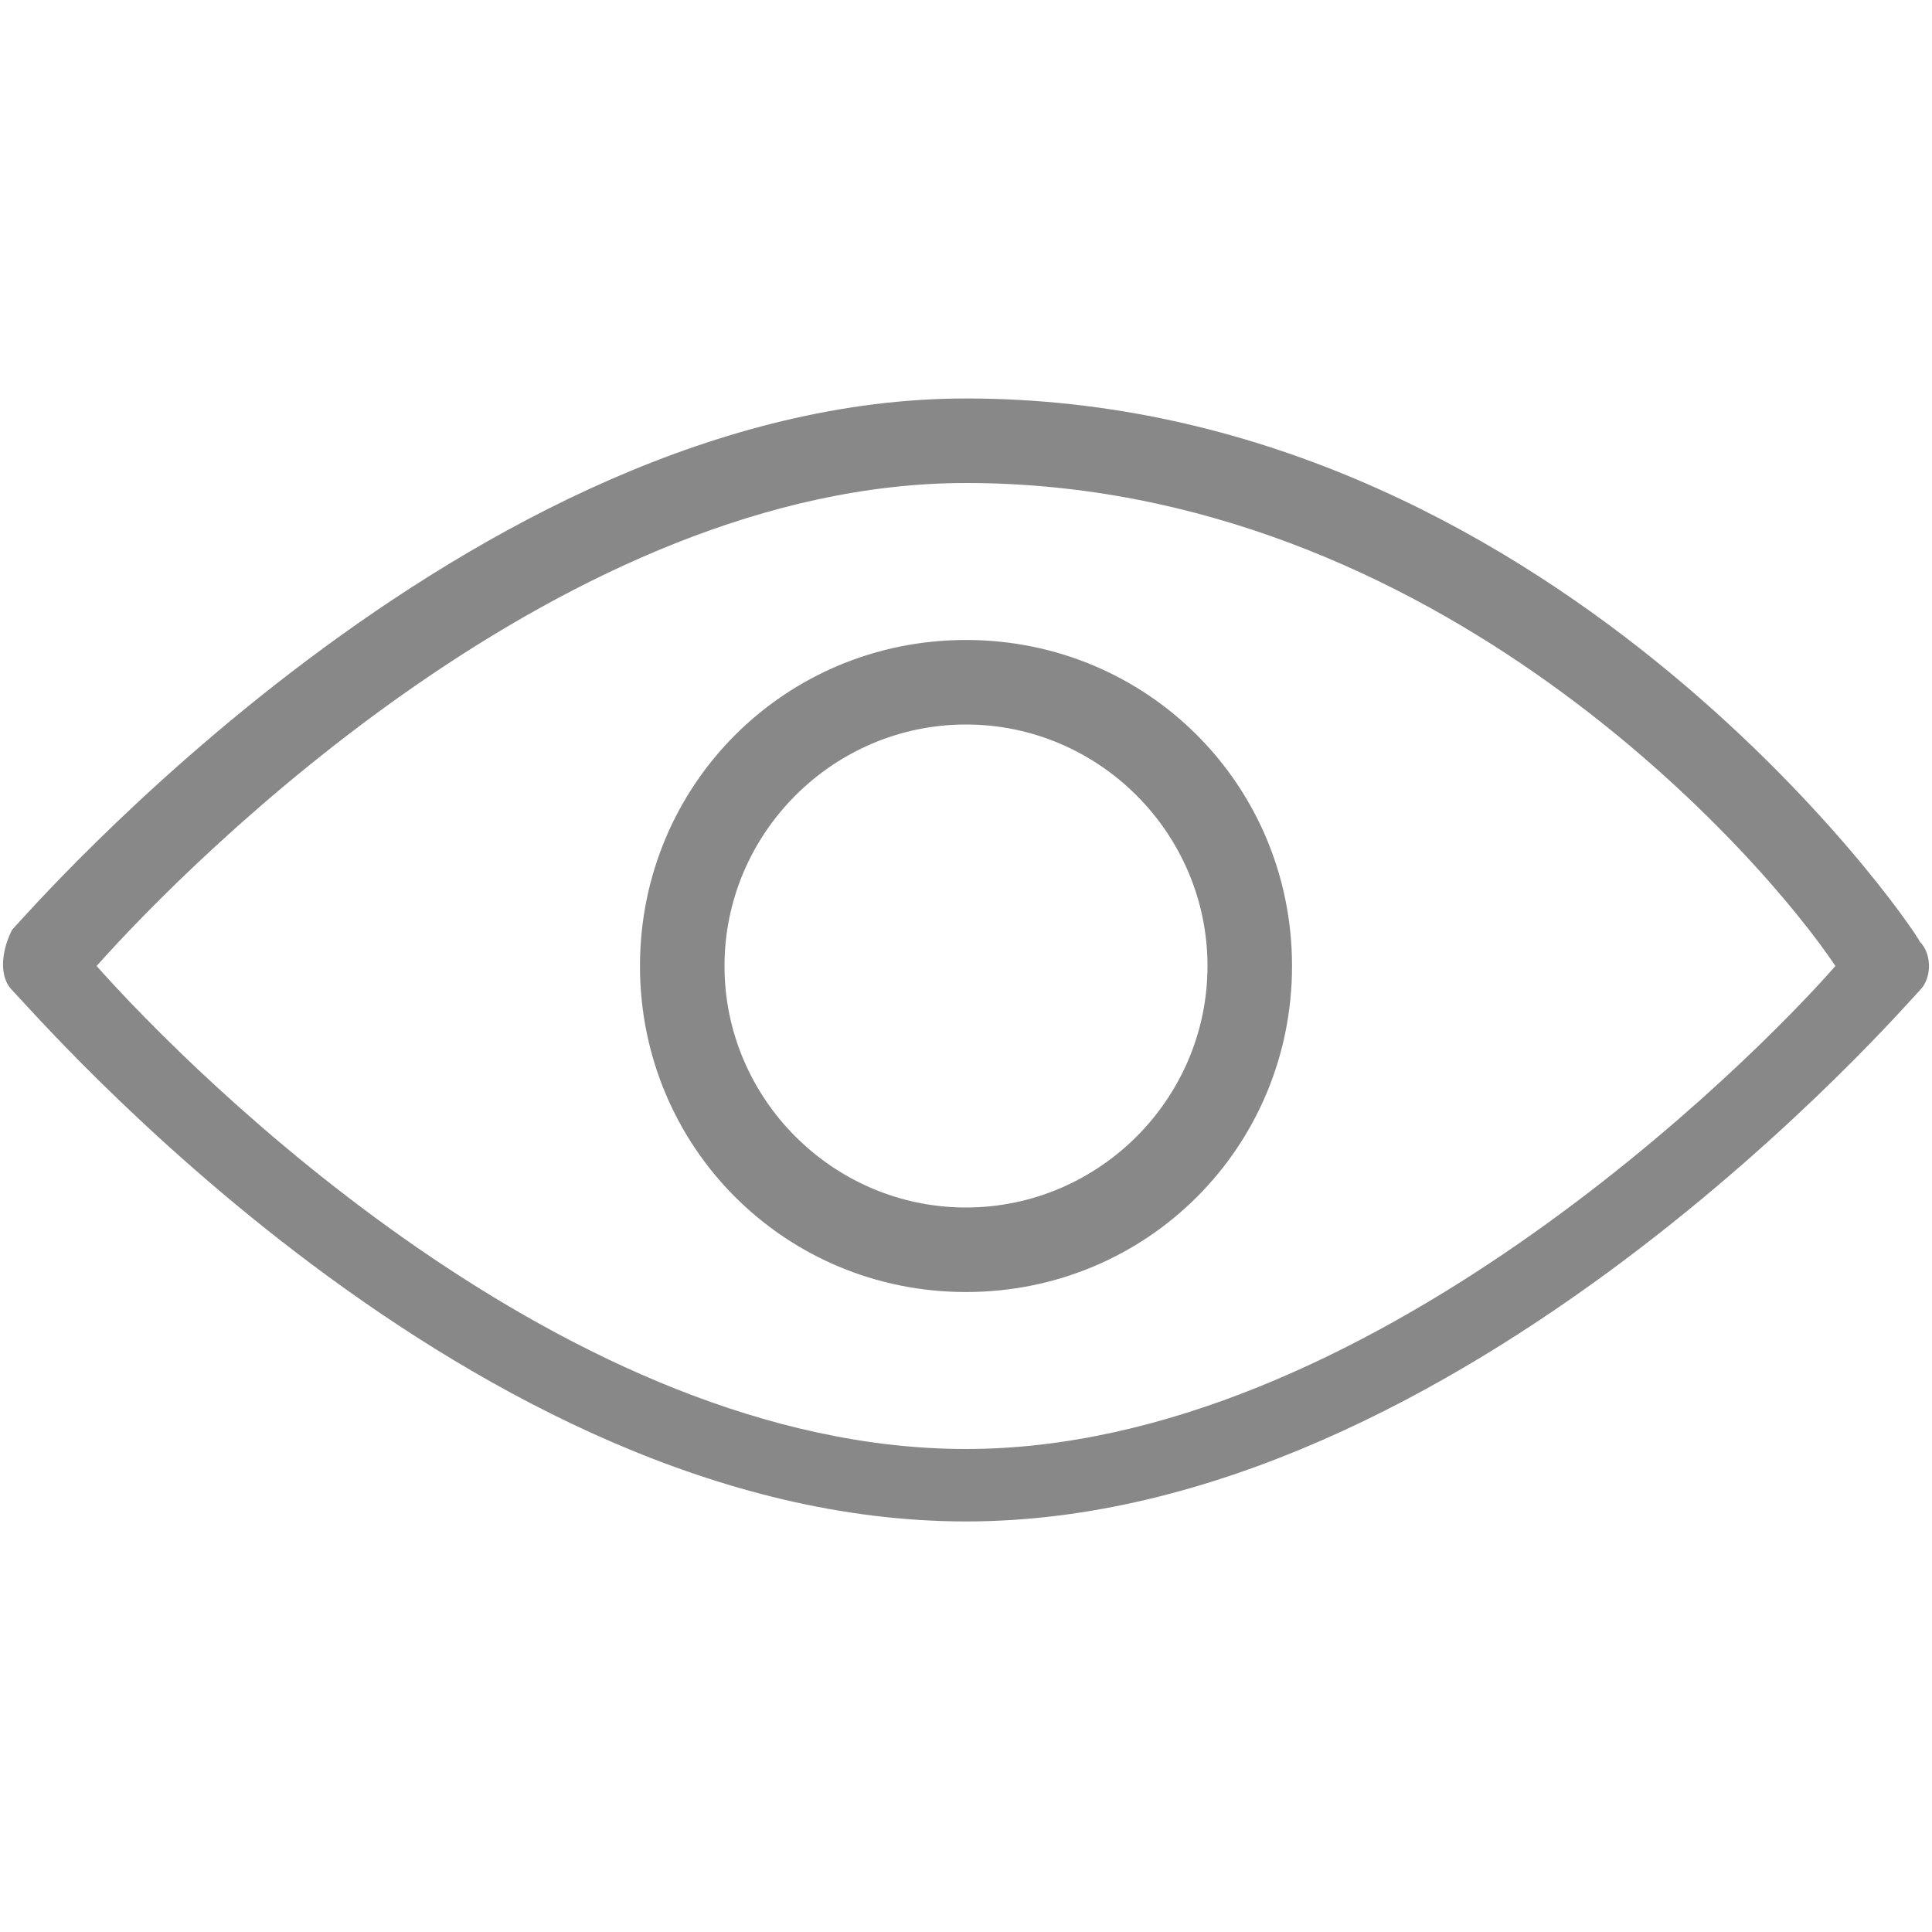
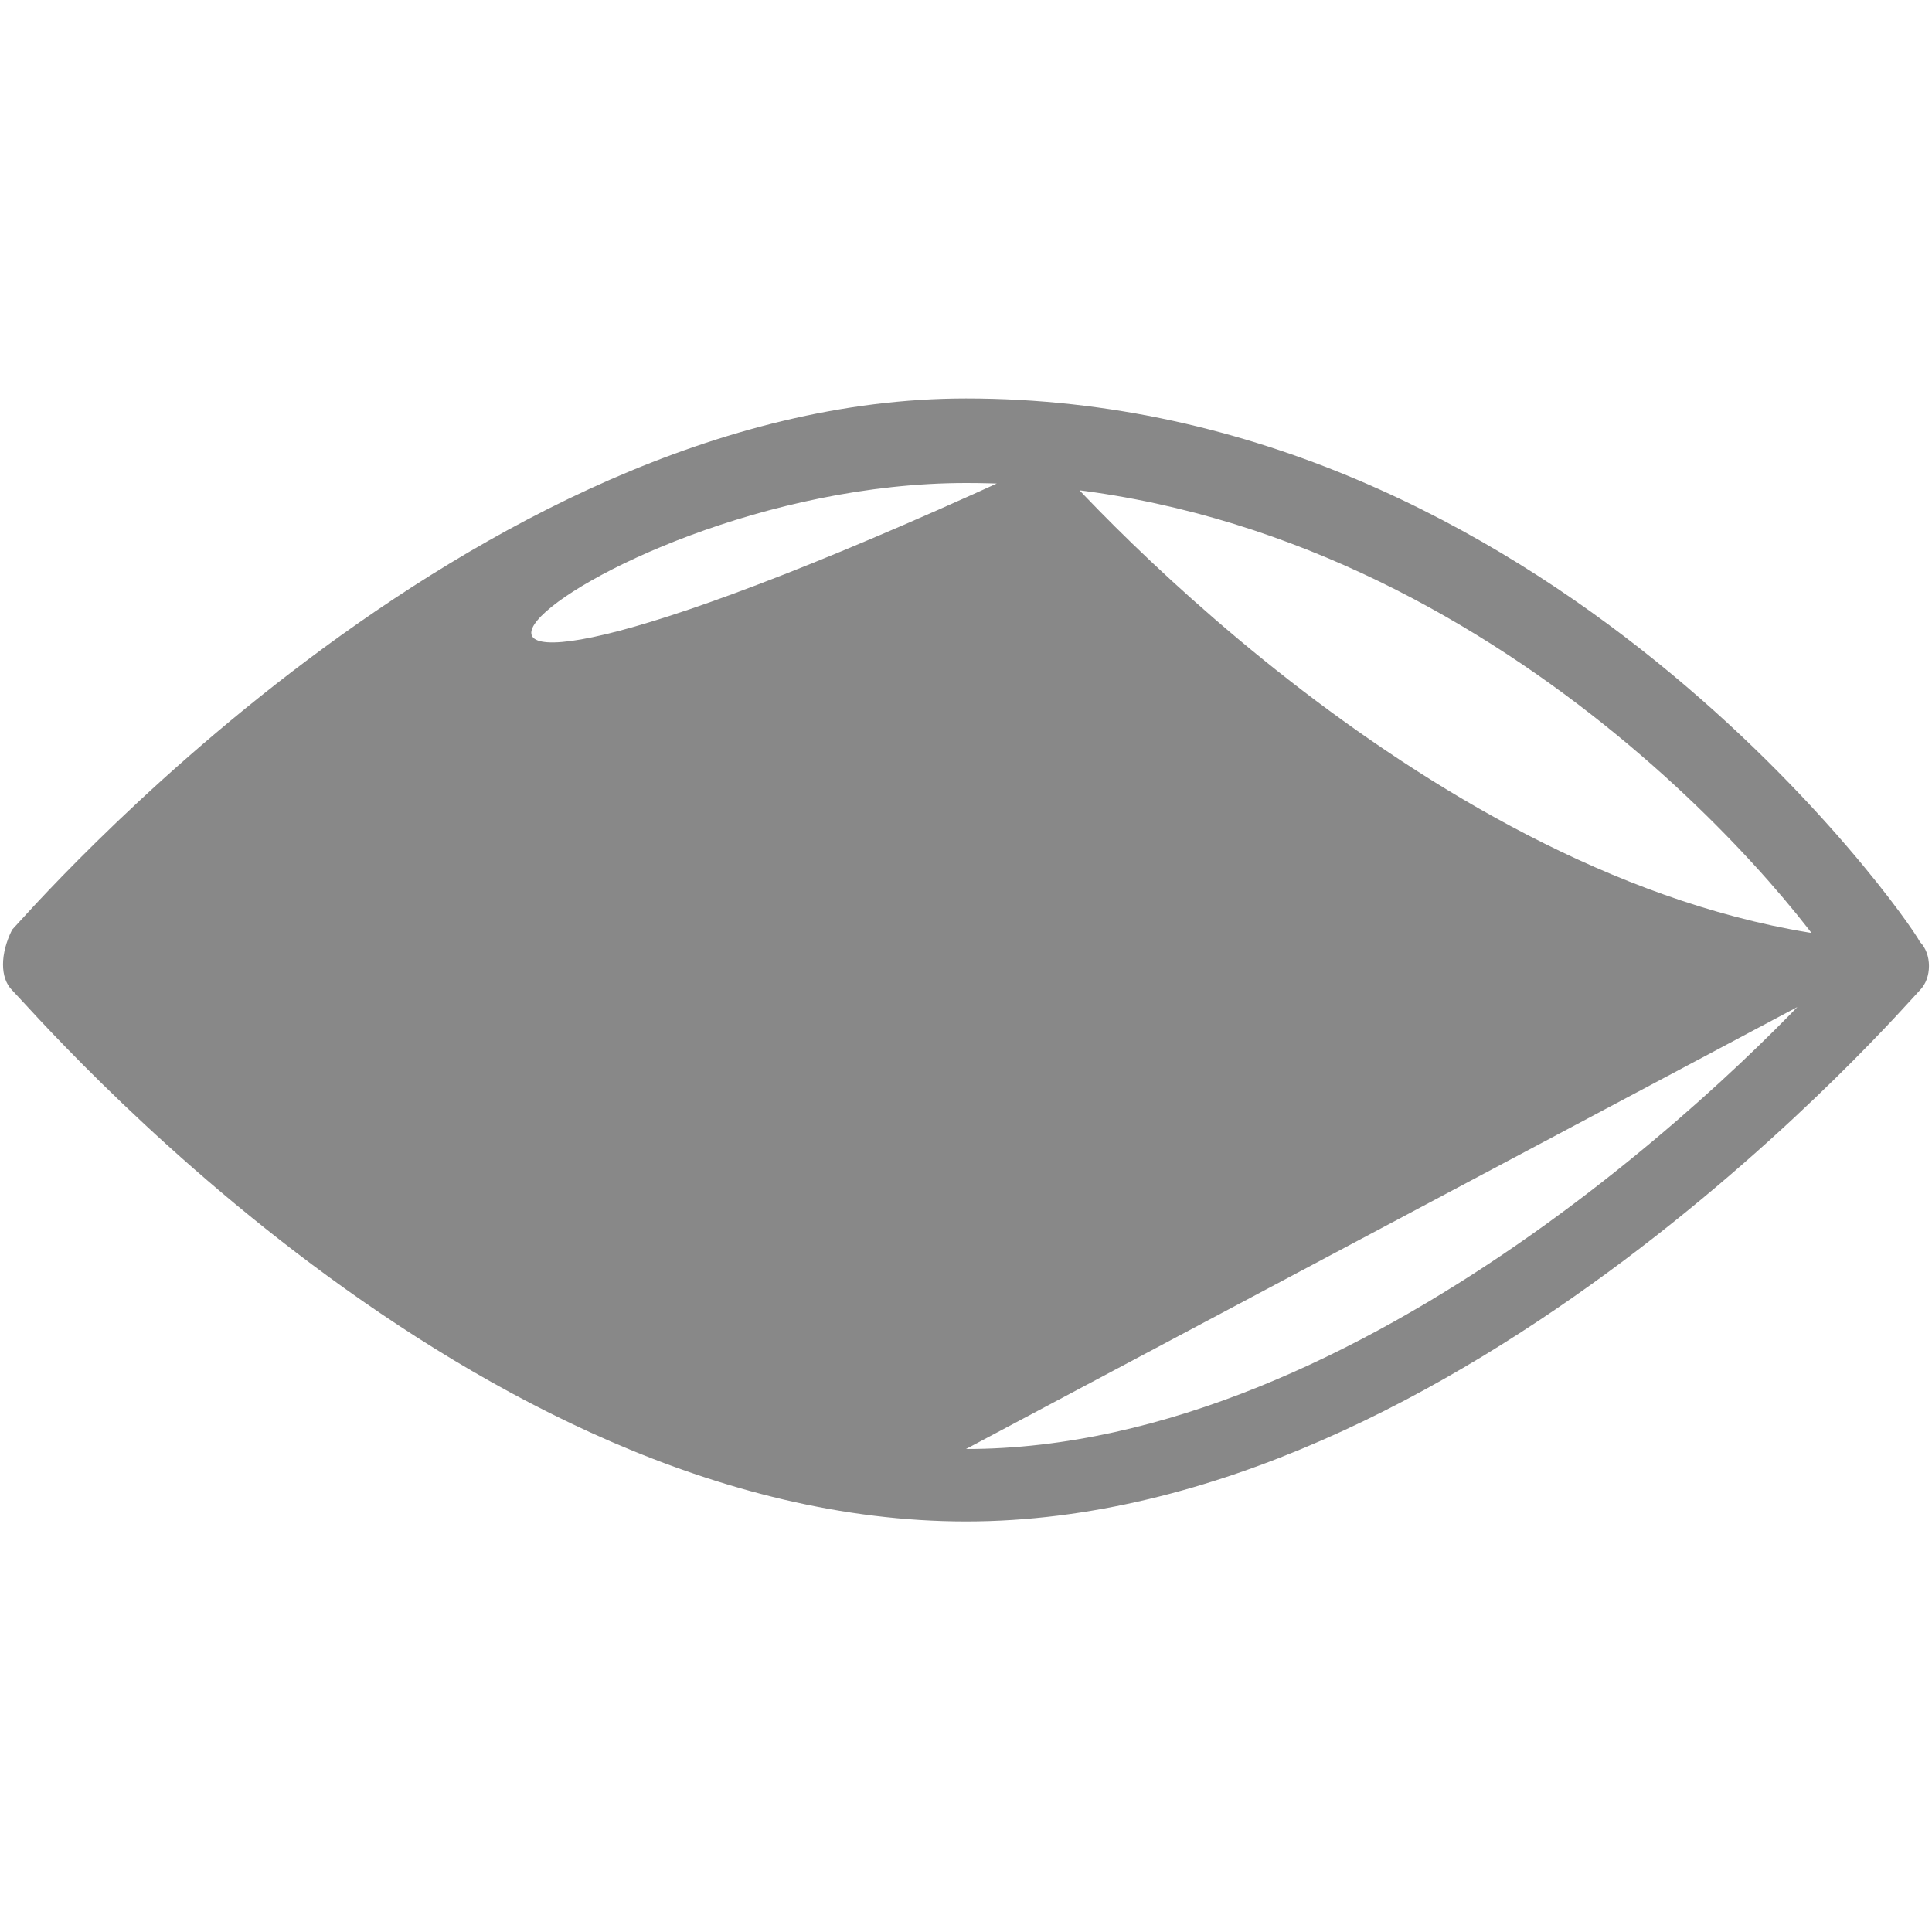
<svg xmlns="http://www.w3.org/2000/svg" version="1.1" id="Layer_1" x="0px" y="0px" viewBox="0 0 16 16" style="enable-background:new 0 0 16 16;" xml:space="preserve">
  <style type="text/css">
	.st0{fill:#888888;}
</style>
  <g>
    <g>
-       <path class="st0" d="M15.9,7.8C15.8,7.6,12.8,3.3,8,3.3c-4.1,0-7.8,4.3-7.9,4.4C0,7.9,0,8.1,0.1,8.2c0.2,0.2,3.8,4.4,7.9,4.4    s7.8-4.3,7.9-4.4C16,8.1,16,7.9,15.9,7.8z M8,12c-3.3,0-6.4-3.1-7.2-4C1.6,7.1,4.7,4,8,4c3.9,0,6.6,3.1,7.2,4    C14.5,8.8,11.3,12,8,12z" />
+       <path class="st0" d="M15.9,7.8C15.8,7.6,12.8,3.3,8,3.3c-4.1,0-7.8,4.3-7.9,4.4C0,7.9,0,8.1,0.1,8.2c0.2,0.2,3.8,4.4,7.9,4.4    s7.8-4.3,7.9-4.4C16,8.1,16,7.9,15.9,7.8z c-3.3,0-6.4-3.1-7.2-4C1.6,7.1,4.7,4,8,4c3.9,0,6.6,3.1,7.2,4    C14.5,8.8,11.3,12,8,12z" />
    </g>
  </g>
  <g>
    <g>
-       <path class="st0" d="M8,5.3C6.5,5.3,5.3,6.5,5.3,8s1.2,2.7,2.7,2.7s2.7-1.2,2.7-2.7S9.5,5.3,8,5.3z M8,10c-1.1,0-2-0.9-2-2    s0.9-2,2-2s2,0.9,2,2S9.1,10,8,10z" />
-     </g>
+       </g>
  </g>
</svg>